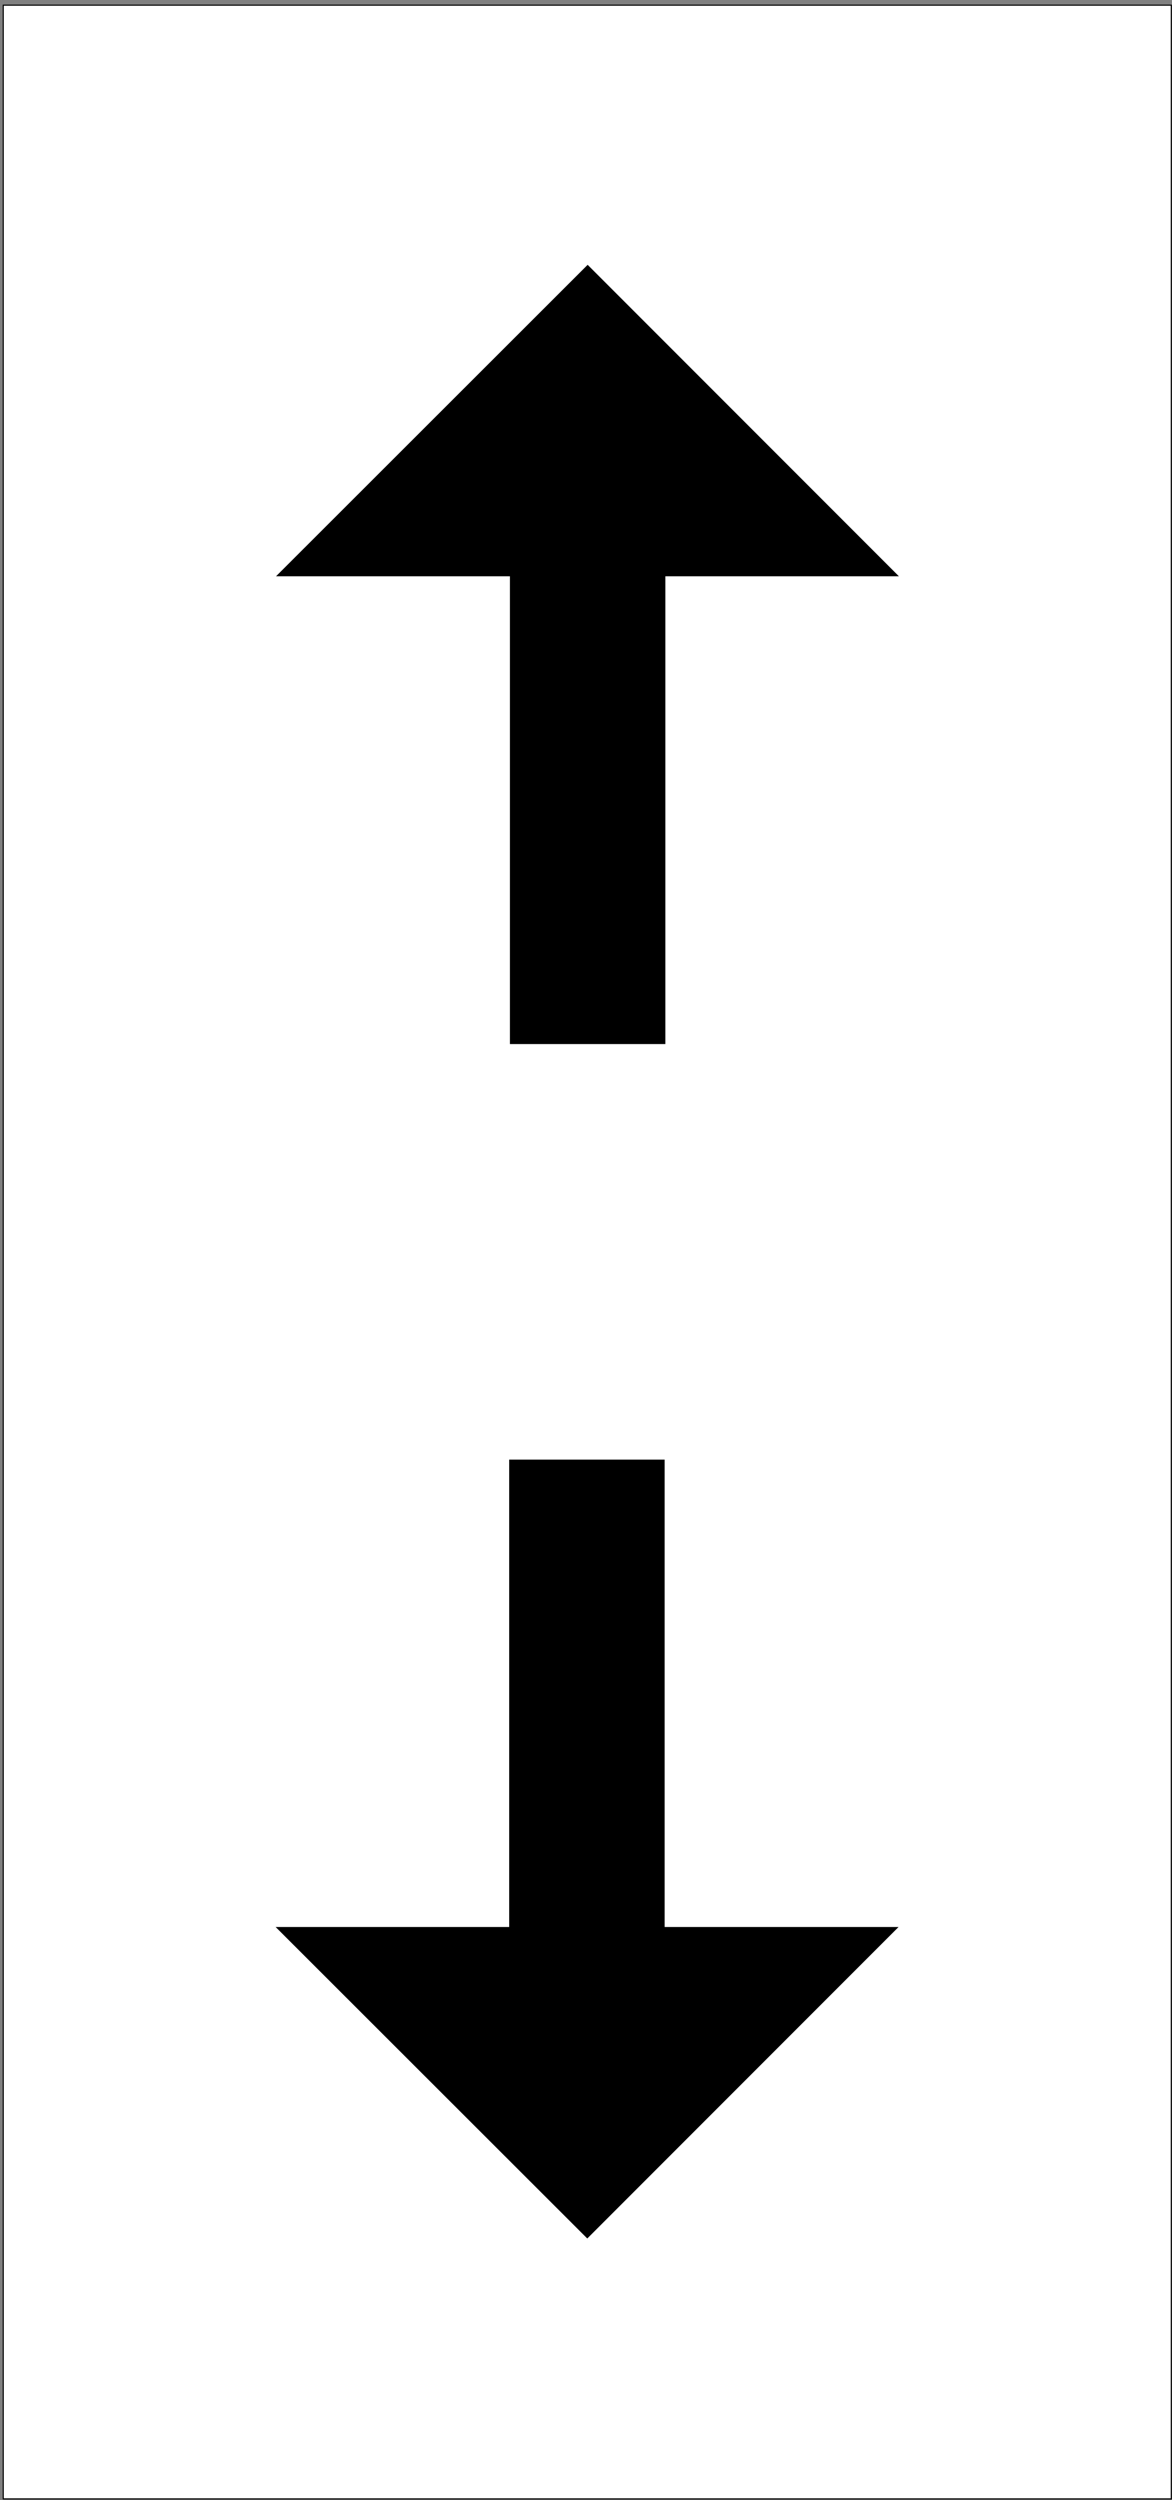
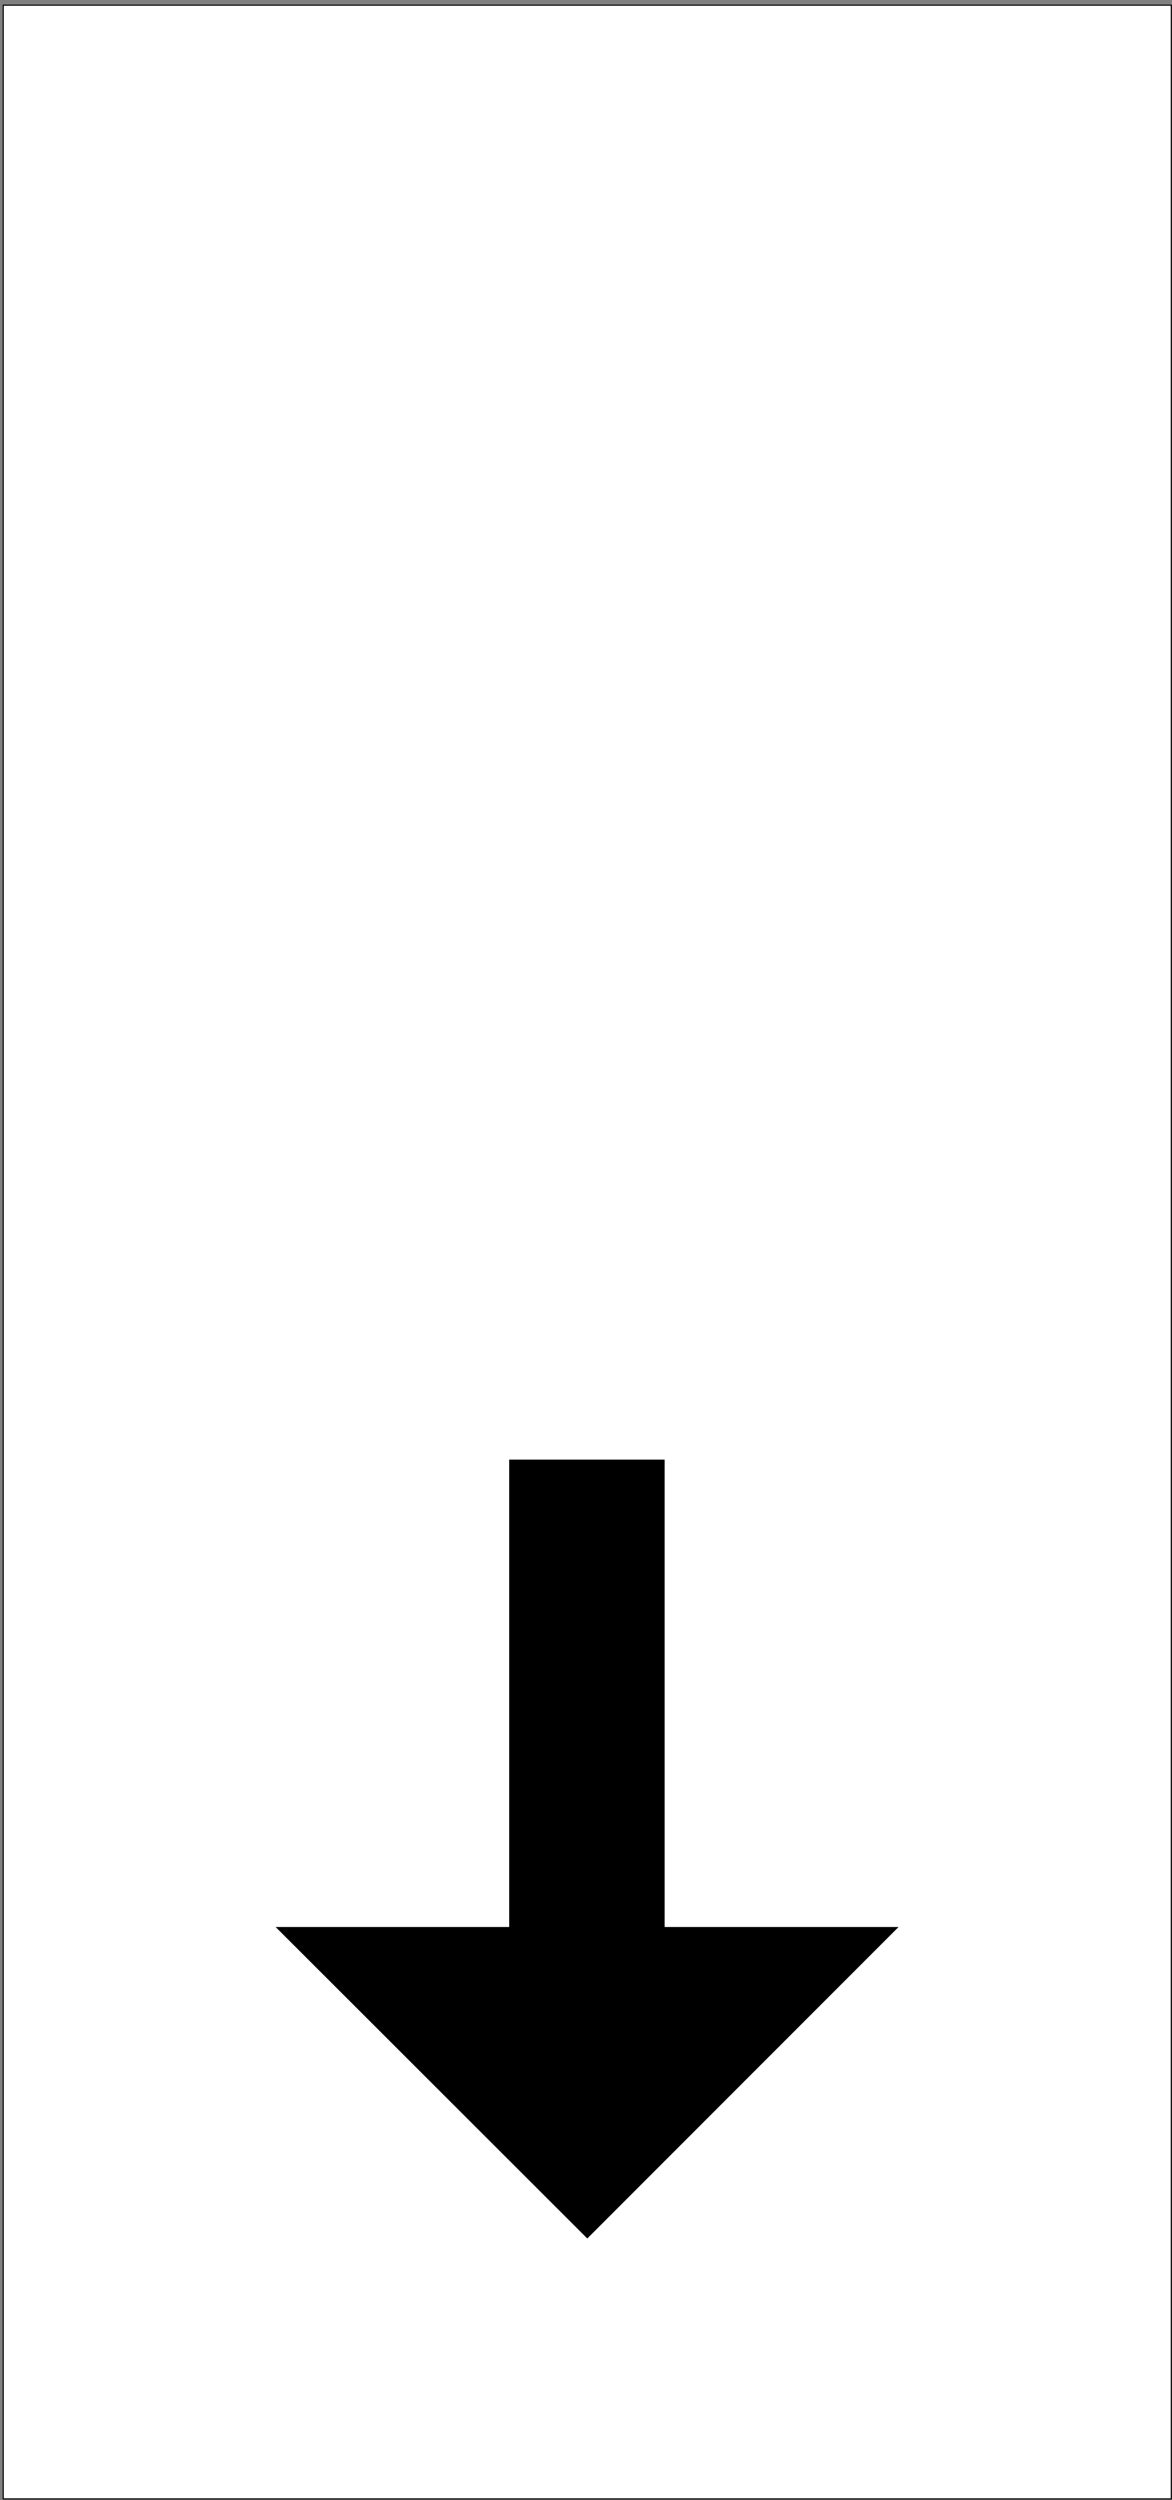
<svg xmlns="http://www.w3.org/2000/svg" width="228" height="486" viewBox="-0.524 -0.9 228 486" xml:space="preserve">
  <rect x="-0.524" y="-0.9" width="228" height="486" fill="#808080" stroke="none" />
  <defs>
	</defs>
  <g>
    <rect x="0.108" y="0.108" fill="#FFFFFF" stroke="#000000" stroke-width="0.216" width="227.232" height="484.776" />
    <polygon points="174.276,373.716 113.724,434.268 53.1,373.716 98.532,373.716 98.532,282.852 128.772,282.852 128.772,373.716     " />
-     <polygon points="53.172,111.132 113.796,50.58 174.348,111.132 128.916,111.132 128.916,202.068 98.676,202.068 98.676,111.132     " />
  </g>
</svg>